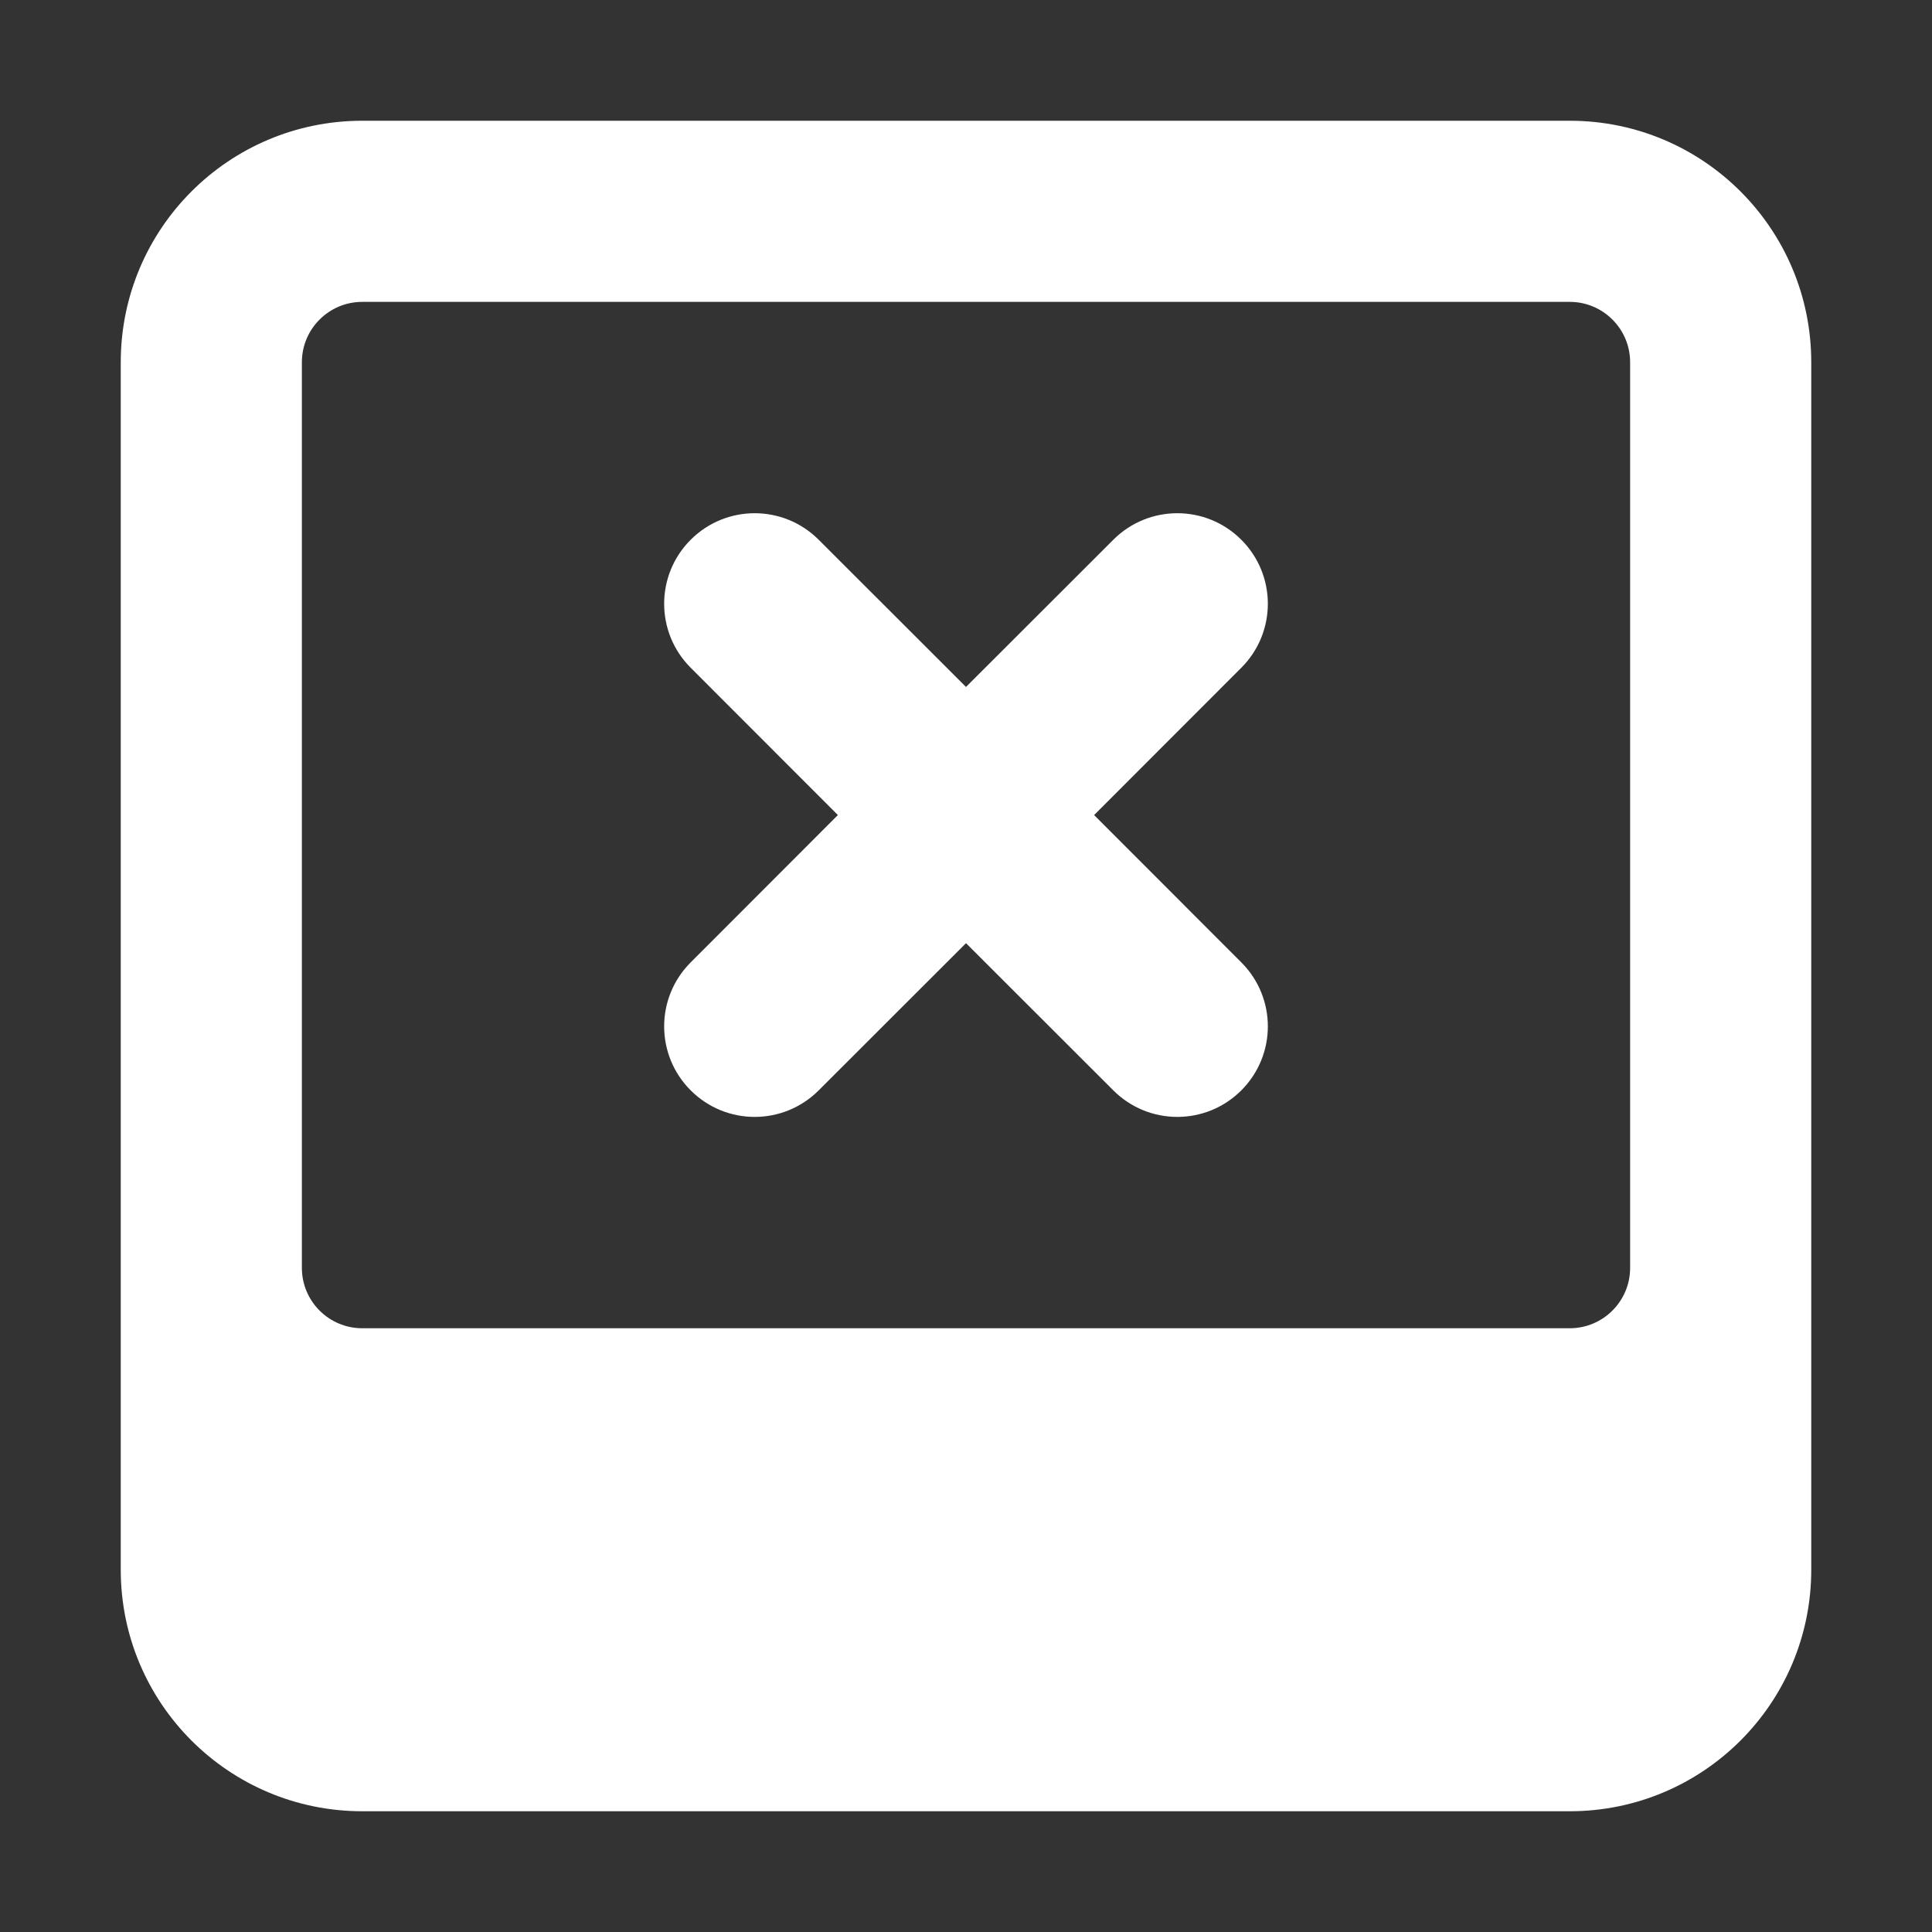
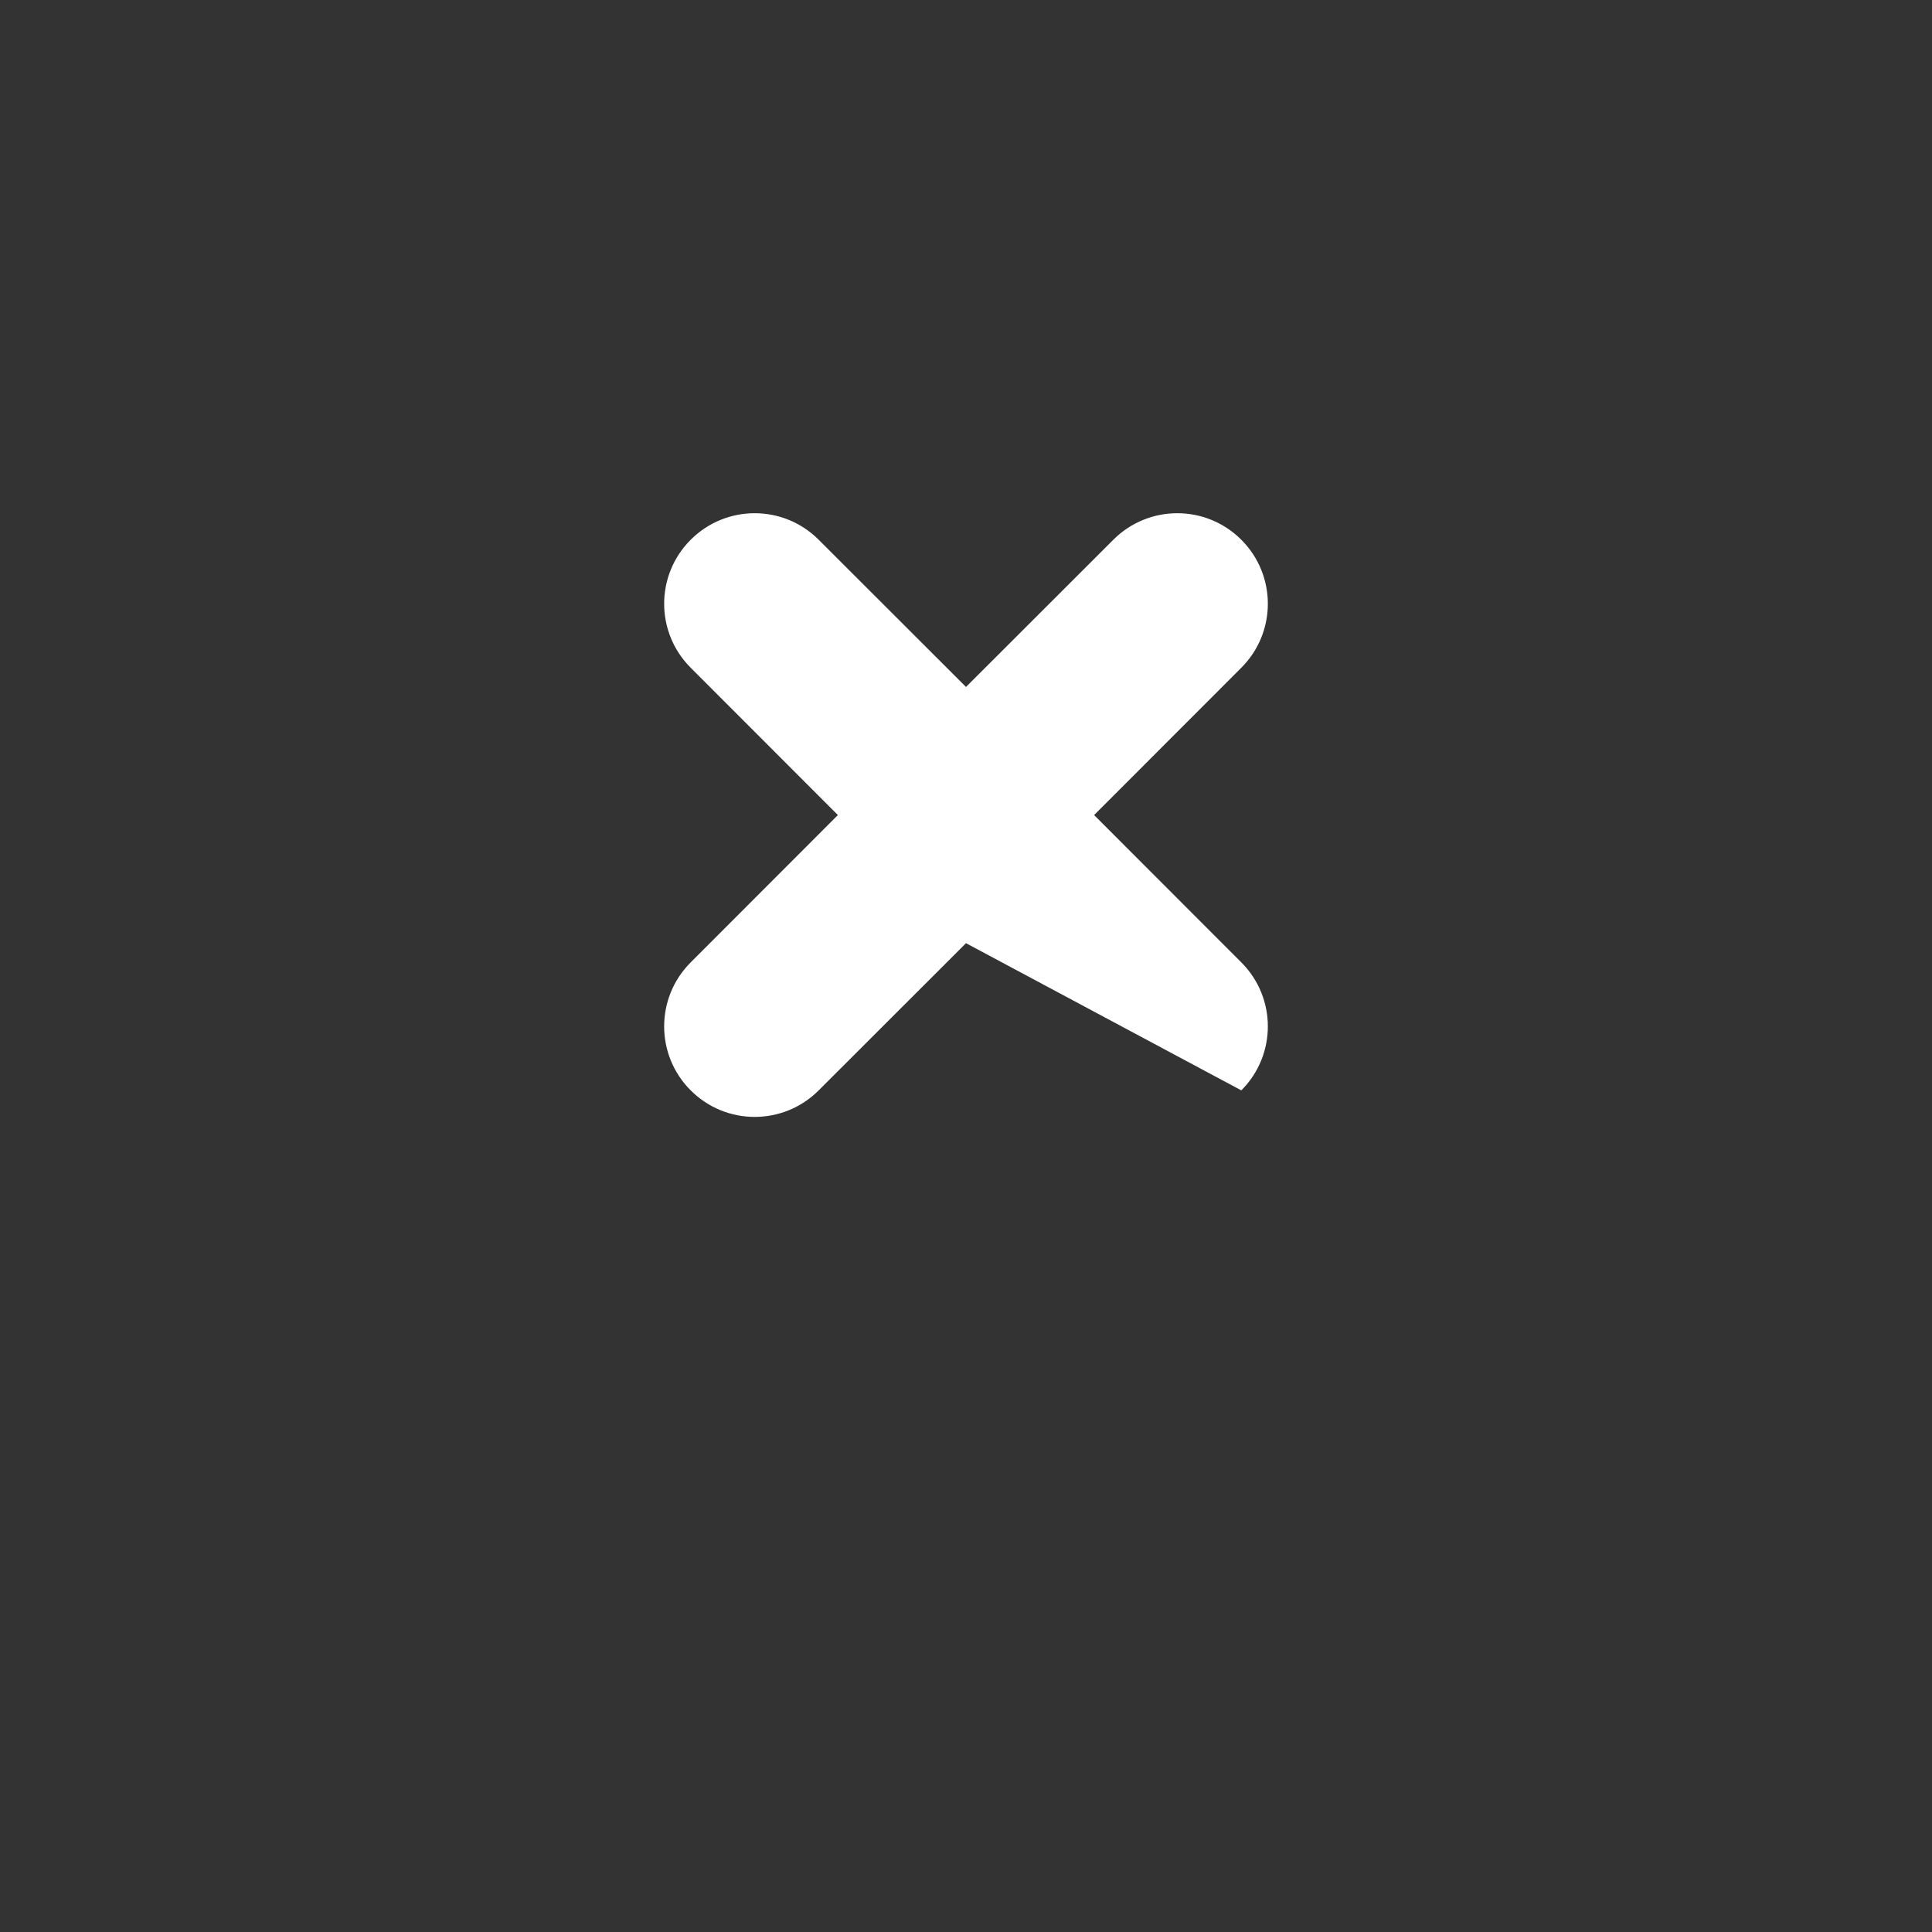
<svg xmlns="http://www.w3.org/2000/svg" fill="none" height="16" viewBox="0 0 16 16" width="16">
  <rect x="0" y="0" width="16" height="16" fill="#333333" stroke="none" />
-   <path clip-rule="evenodd" d="M3 1C1.895 1 1 1.895 1 3V13C1 14.105 1.895 15 3 15H13C14.105 15 15 14.105 15 13V3C15 1.895 14.105 1 13 1H3ZM3 2.5C2.724 2.5 2.5 2.724 2.5 3V10.5C2.5 10.776 2.724 11 3 11H13C13.276 11 13.5 10.776 13.5 10.5V3C13.5 2.724 13.276 2.5 13 2.5H3Z" fill="white" fill-rule="evenodd" />
-   <path clip-rule="evenodd" d="M5.72 4.47C6.013 4.177 6.487 4.177 6.78 4.47L8 5.689L9.22 4.47C9.513 4.177 9.987 4.177 10.28 4.47C10.573 4.763 10.573 5.237 10.28 5.53L9.061 6.75L10.28 7.97C10.573 8.263 10.573 8.737 10.28 9.03C9.987 9.323 9.513 9.323 9.22 9.03L8 7.811L6.78 9.03C6.487 9.323 6.013 9.323 5.72 9.03C5.427 8.737 5.427 8.263 5.72 7.97L6.939 6.75L5.72 5.53C5.427 5.237 5.427 4.763 5.72 4.47Z" fill="white" fill-rule="evenodd" />
+   <path clip-rule="evenodd" d="M5.72 4.47C6.013 4.177 6.487 4.177 6.78 4.47L8 5.689L9.22 4.47C9.513 4.177 9.987 4.177 10.28 4.47C10.573 4.763 10.573 5.237 10.28 5.53L9.061 6.75L10.28 7.97C10.573 8.263 10.573 8.737 10.28 9.03L8 7.811L6.78 9.03C6.487 9.323 6.013 9.323 5.72 9.03C5.427 8.737 5.427 8.263 5.72 7.97L6.939 6.75L5.72 5.53C5.427 5.237 5.427 4.763 5.72 4.47Z" fill="white" fill-rule="evenodd" />
</svg>